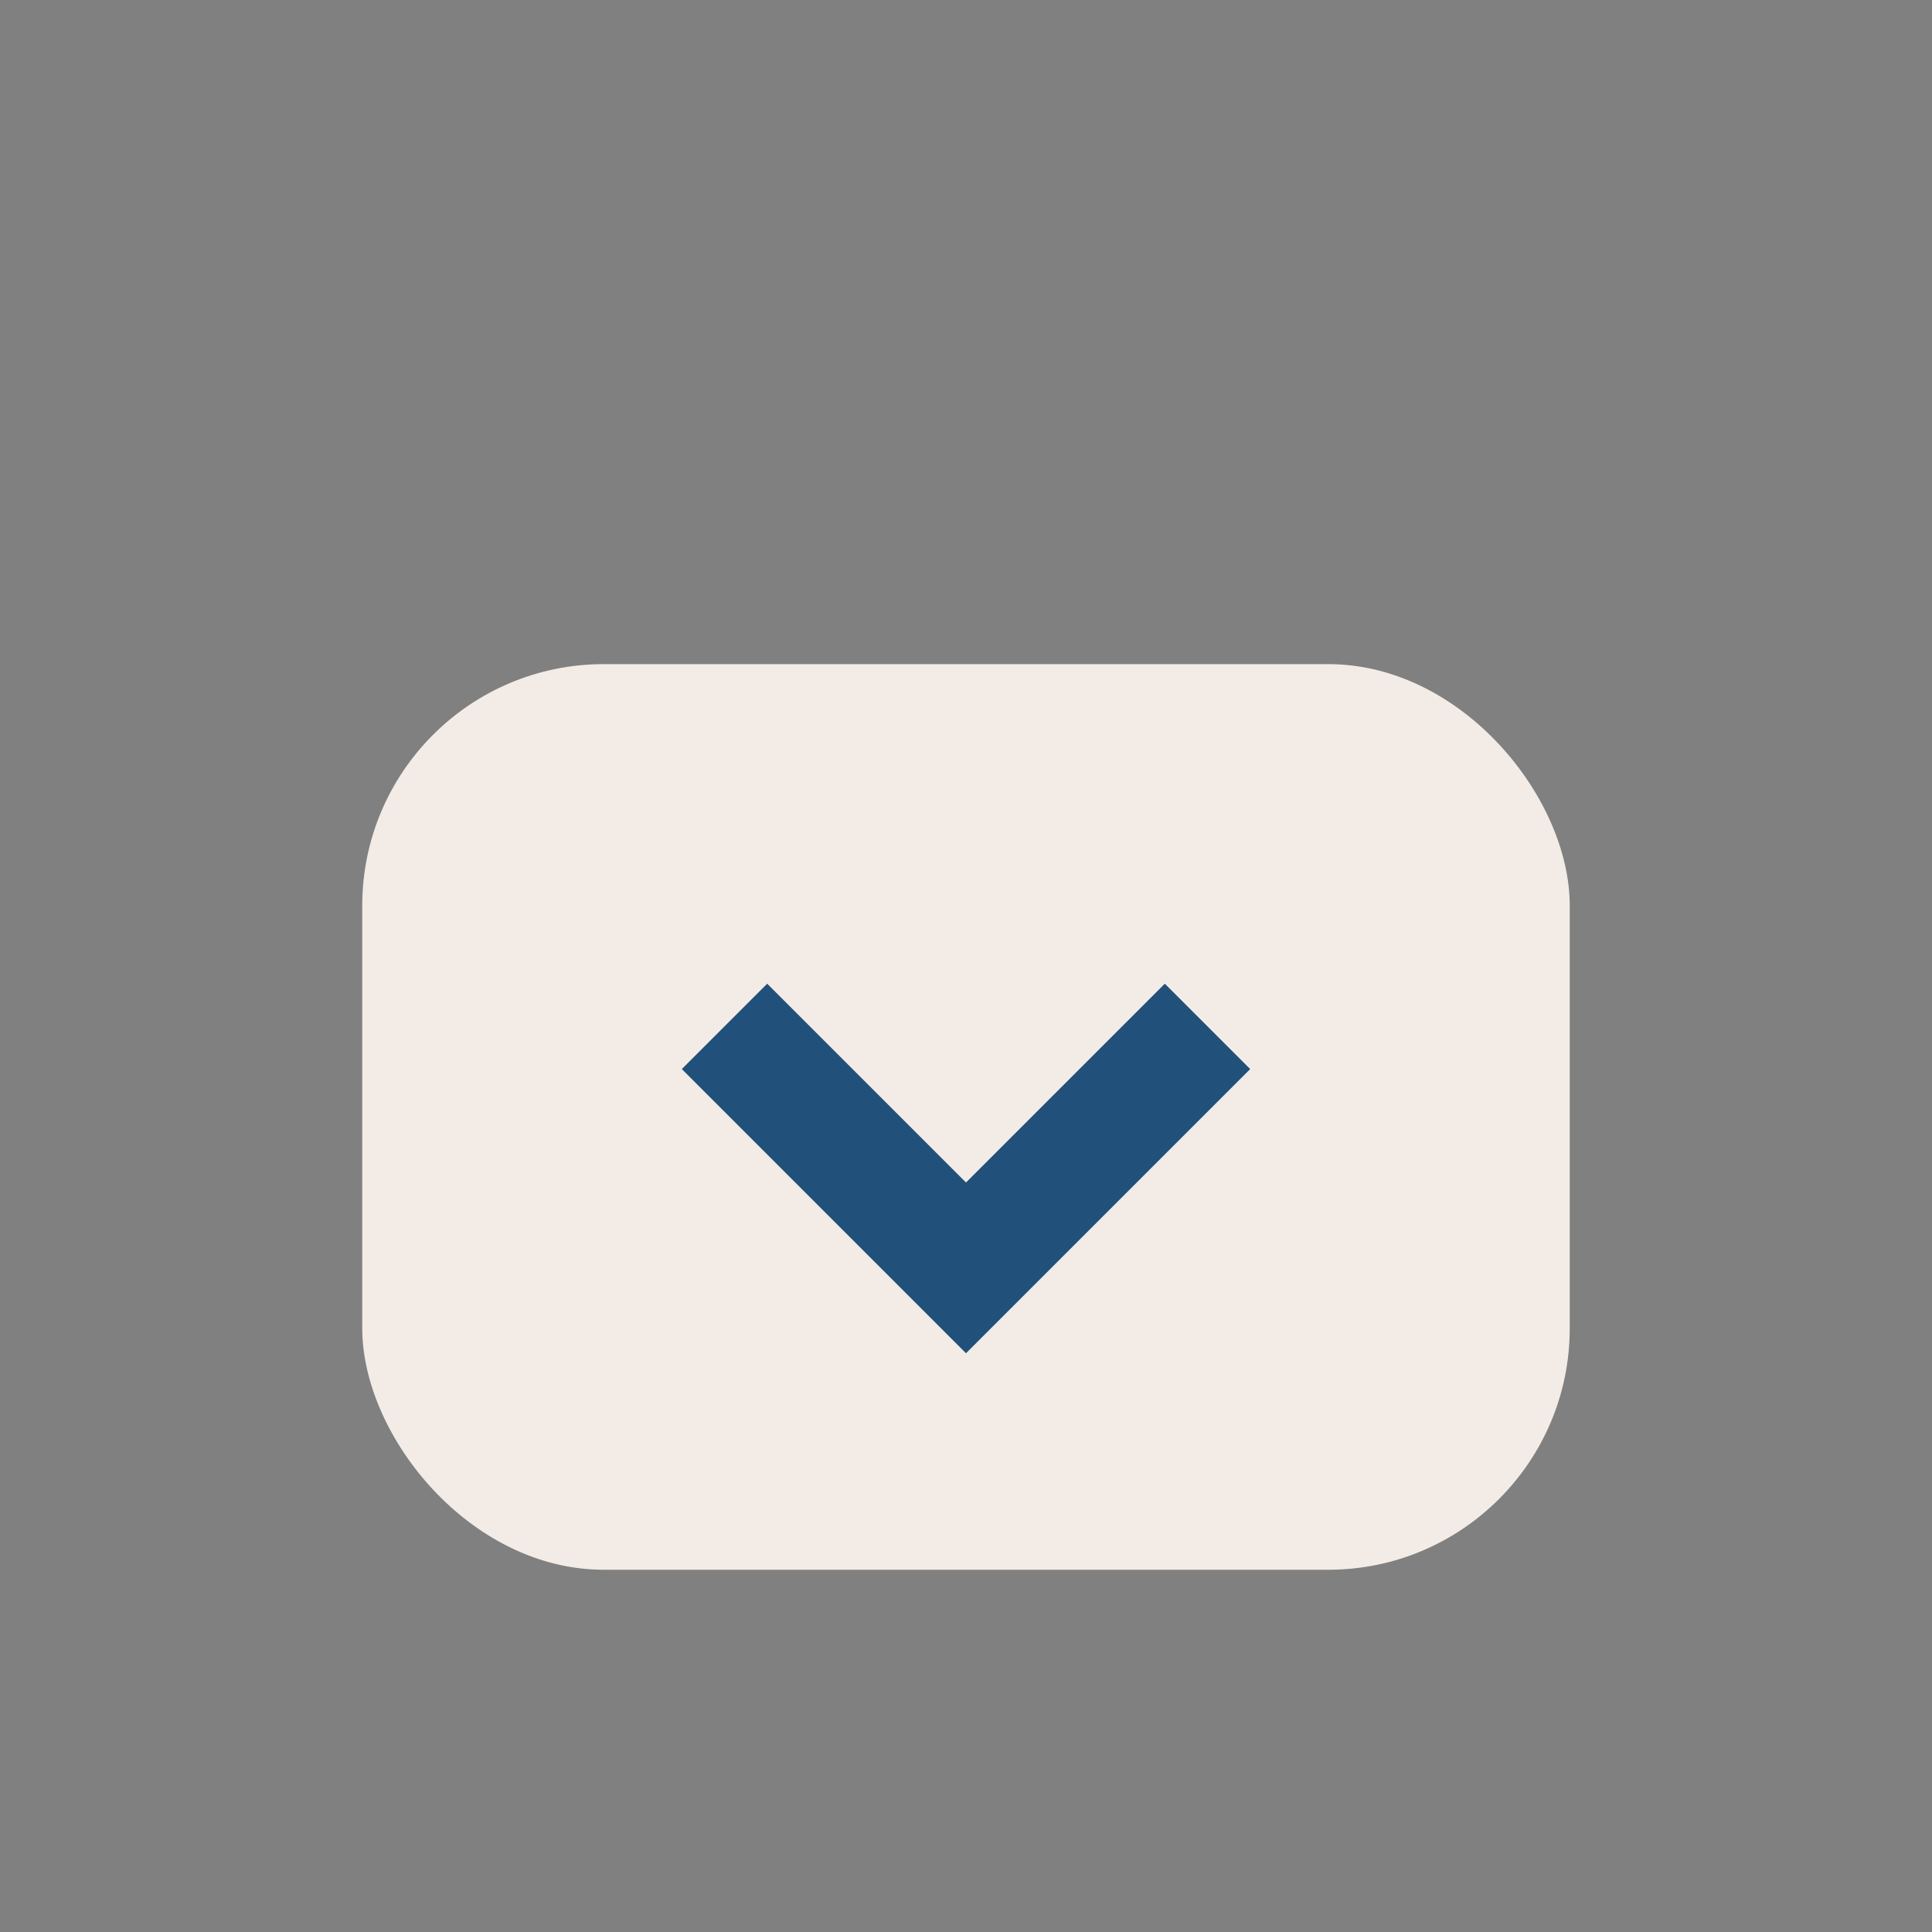
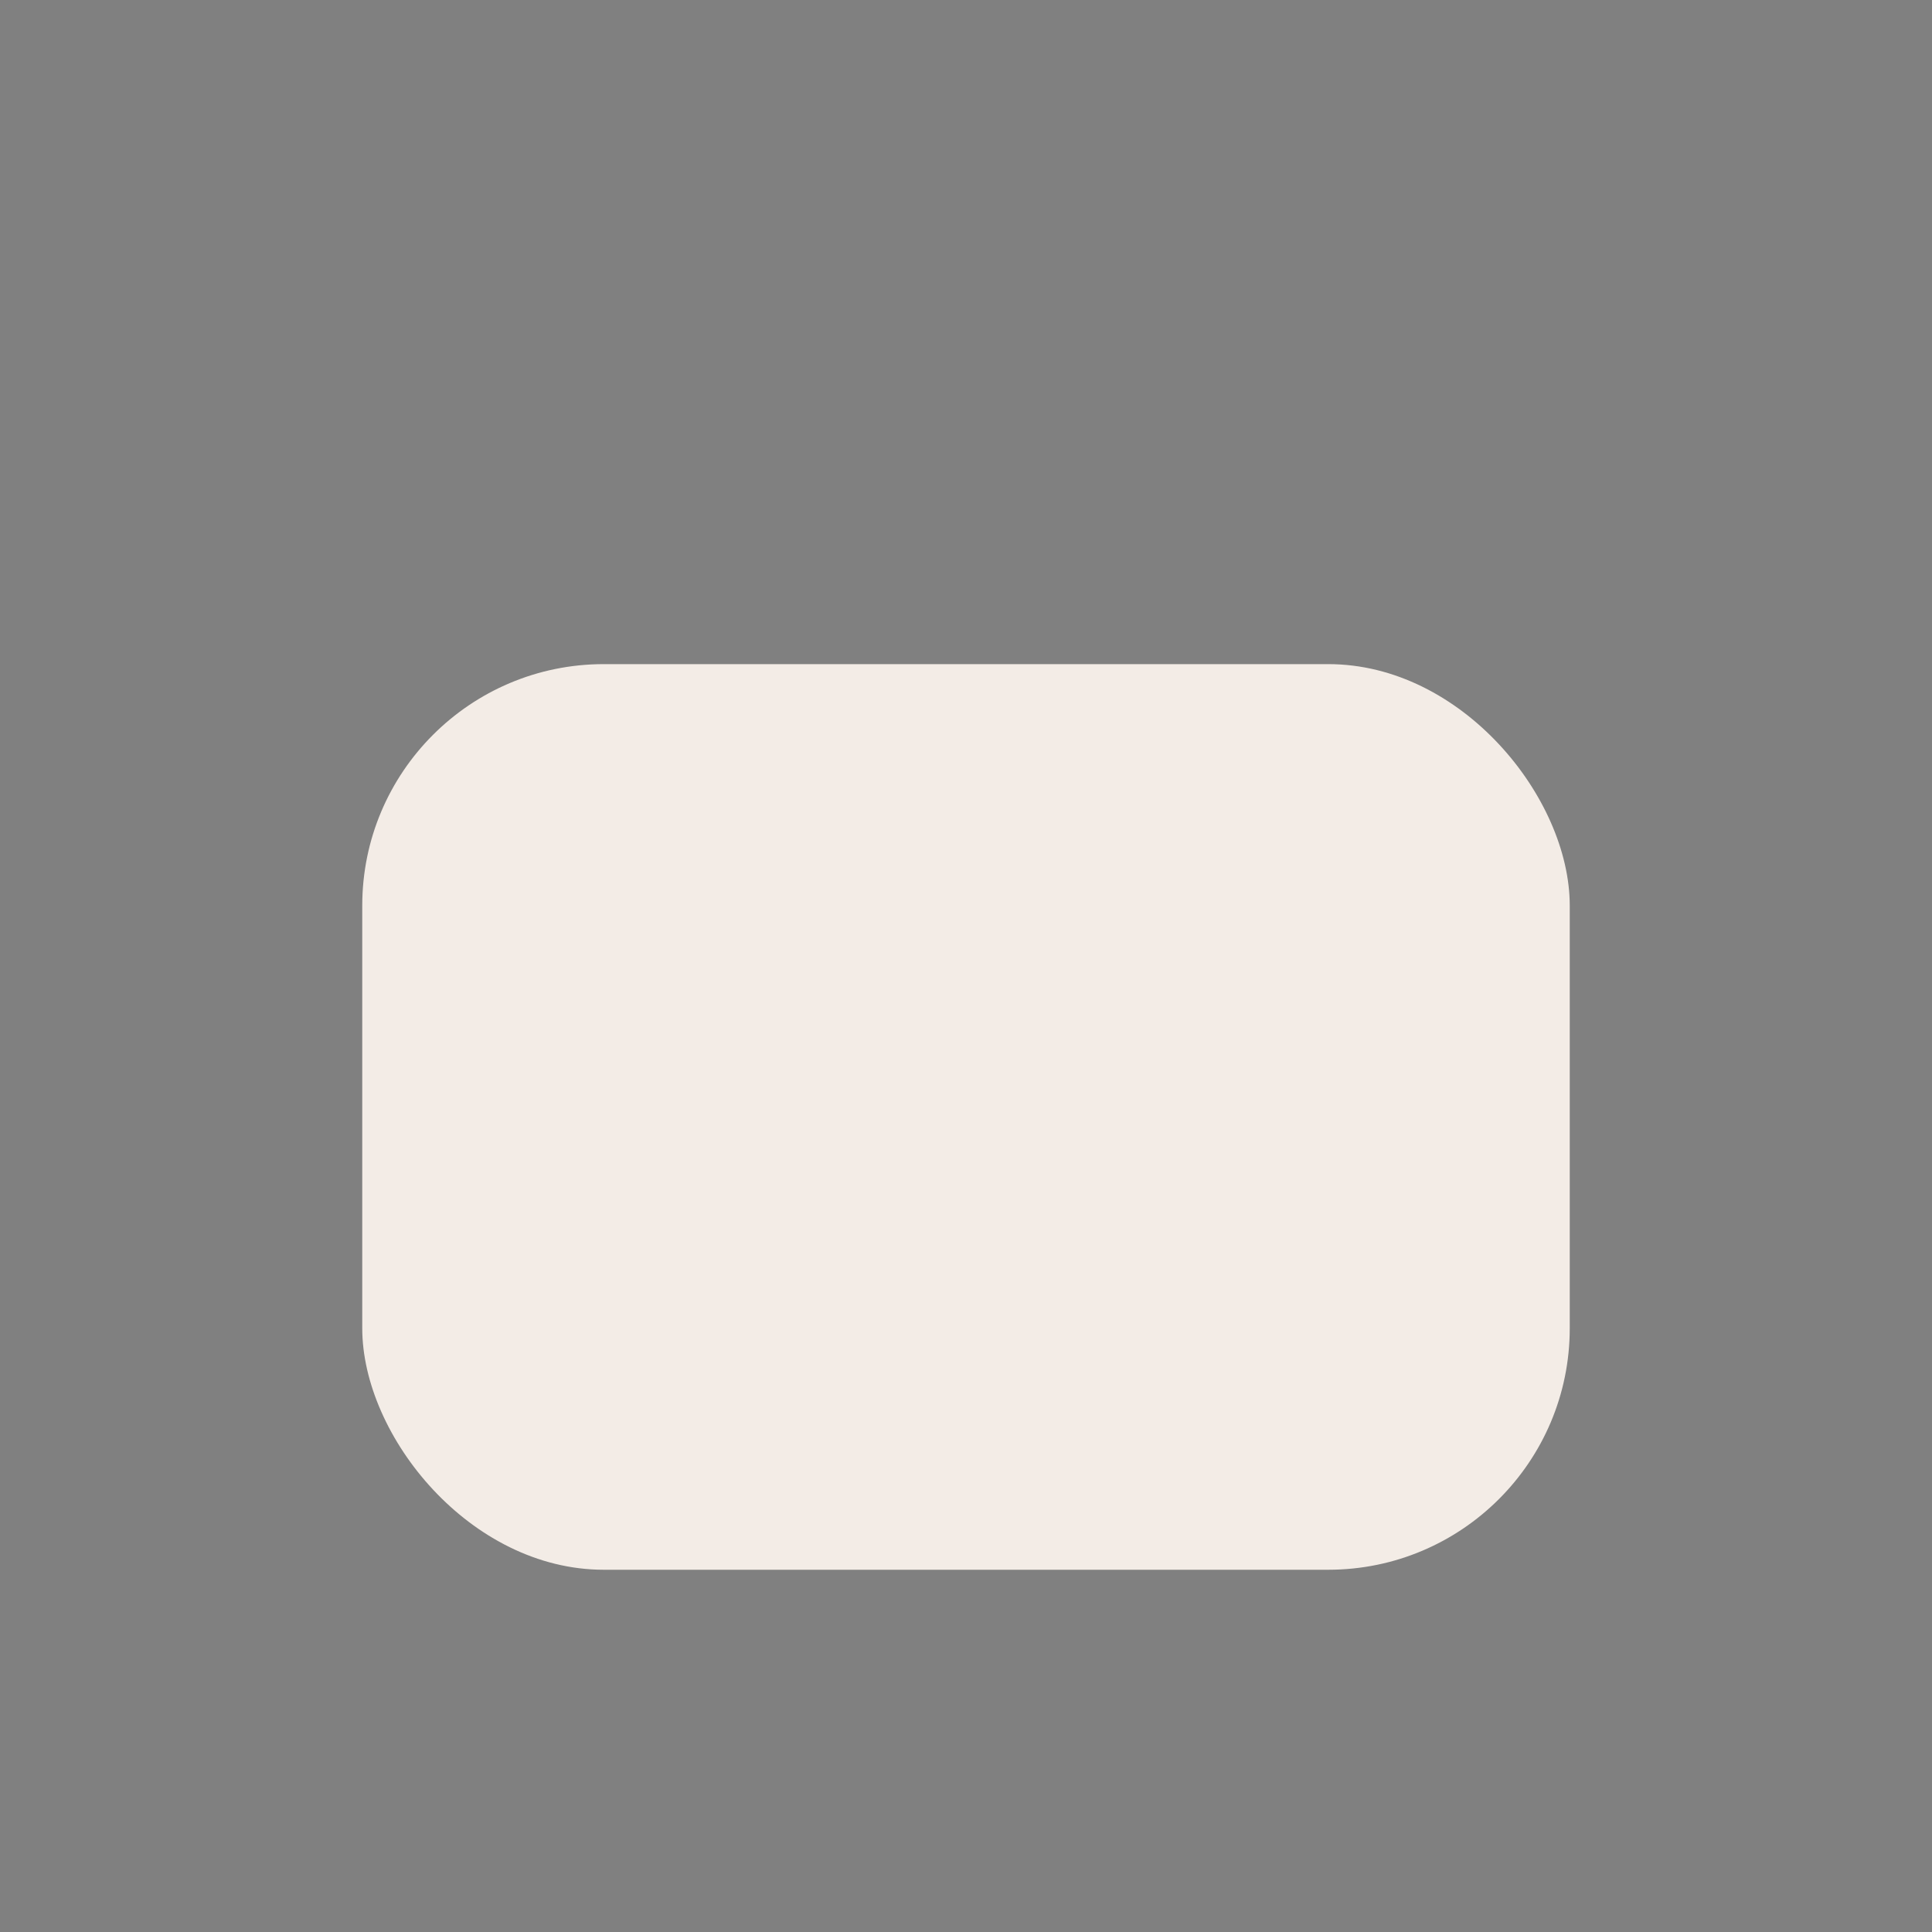
<svg xmlns="http://www.w3.org/2000/svg" width="32" height="32" viewBox="0 0 32 32">
  <rect x="0" y="0" width="32" height="32" fill="#808080" stroke="none" />
  <rect x="6" y="11" width="20" height="15" rx="4" fill="#F3ECE6" />
-   <path d="M12 17l4 4 4-4" fill="none" stroke="#21507A" stroke-width="2" />
</svg>